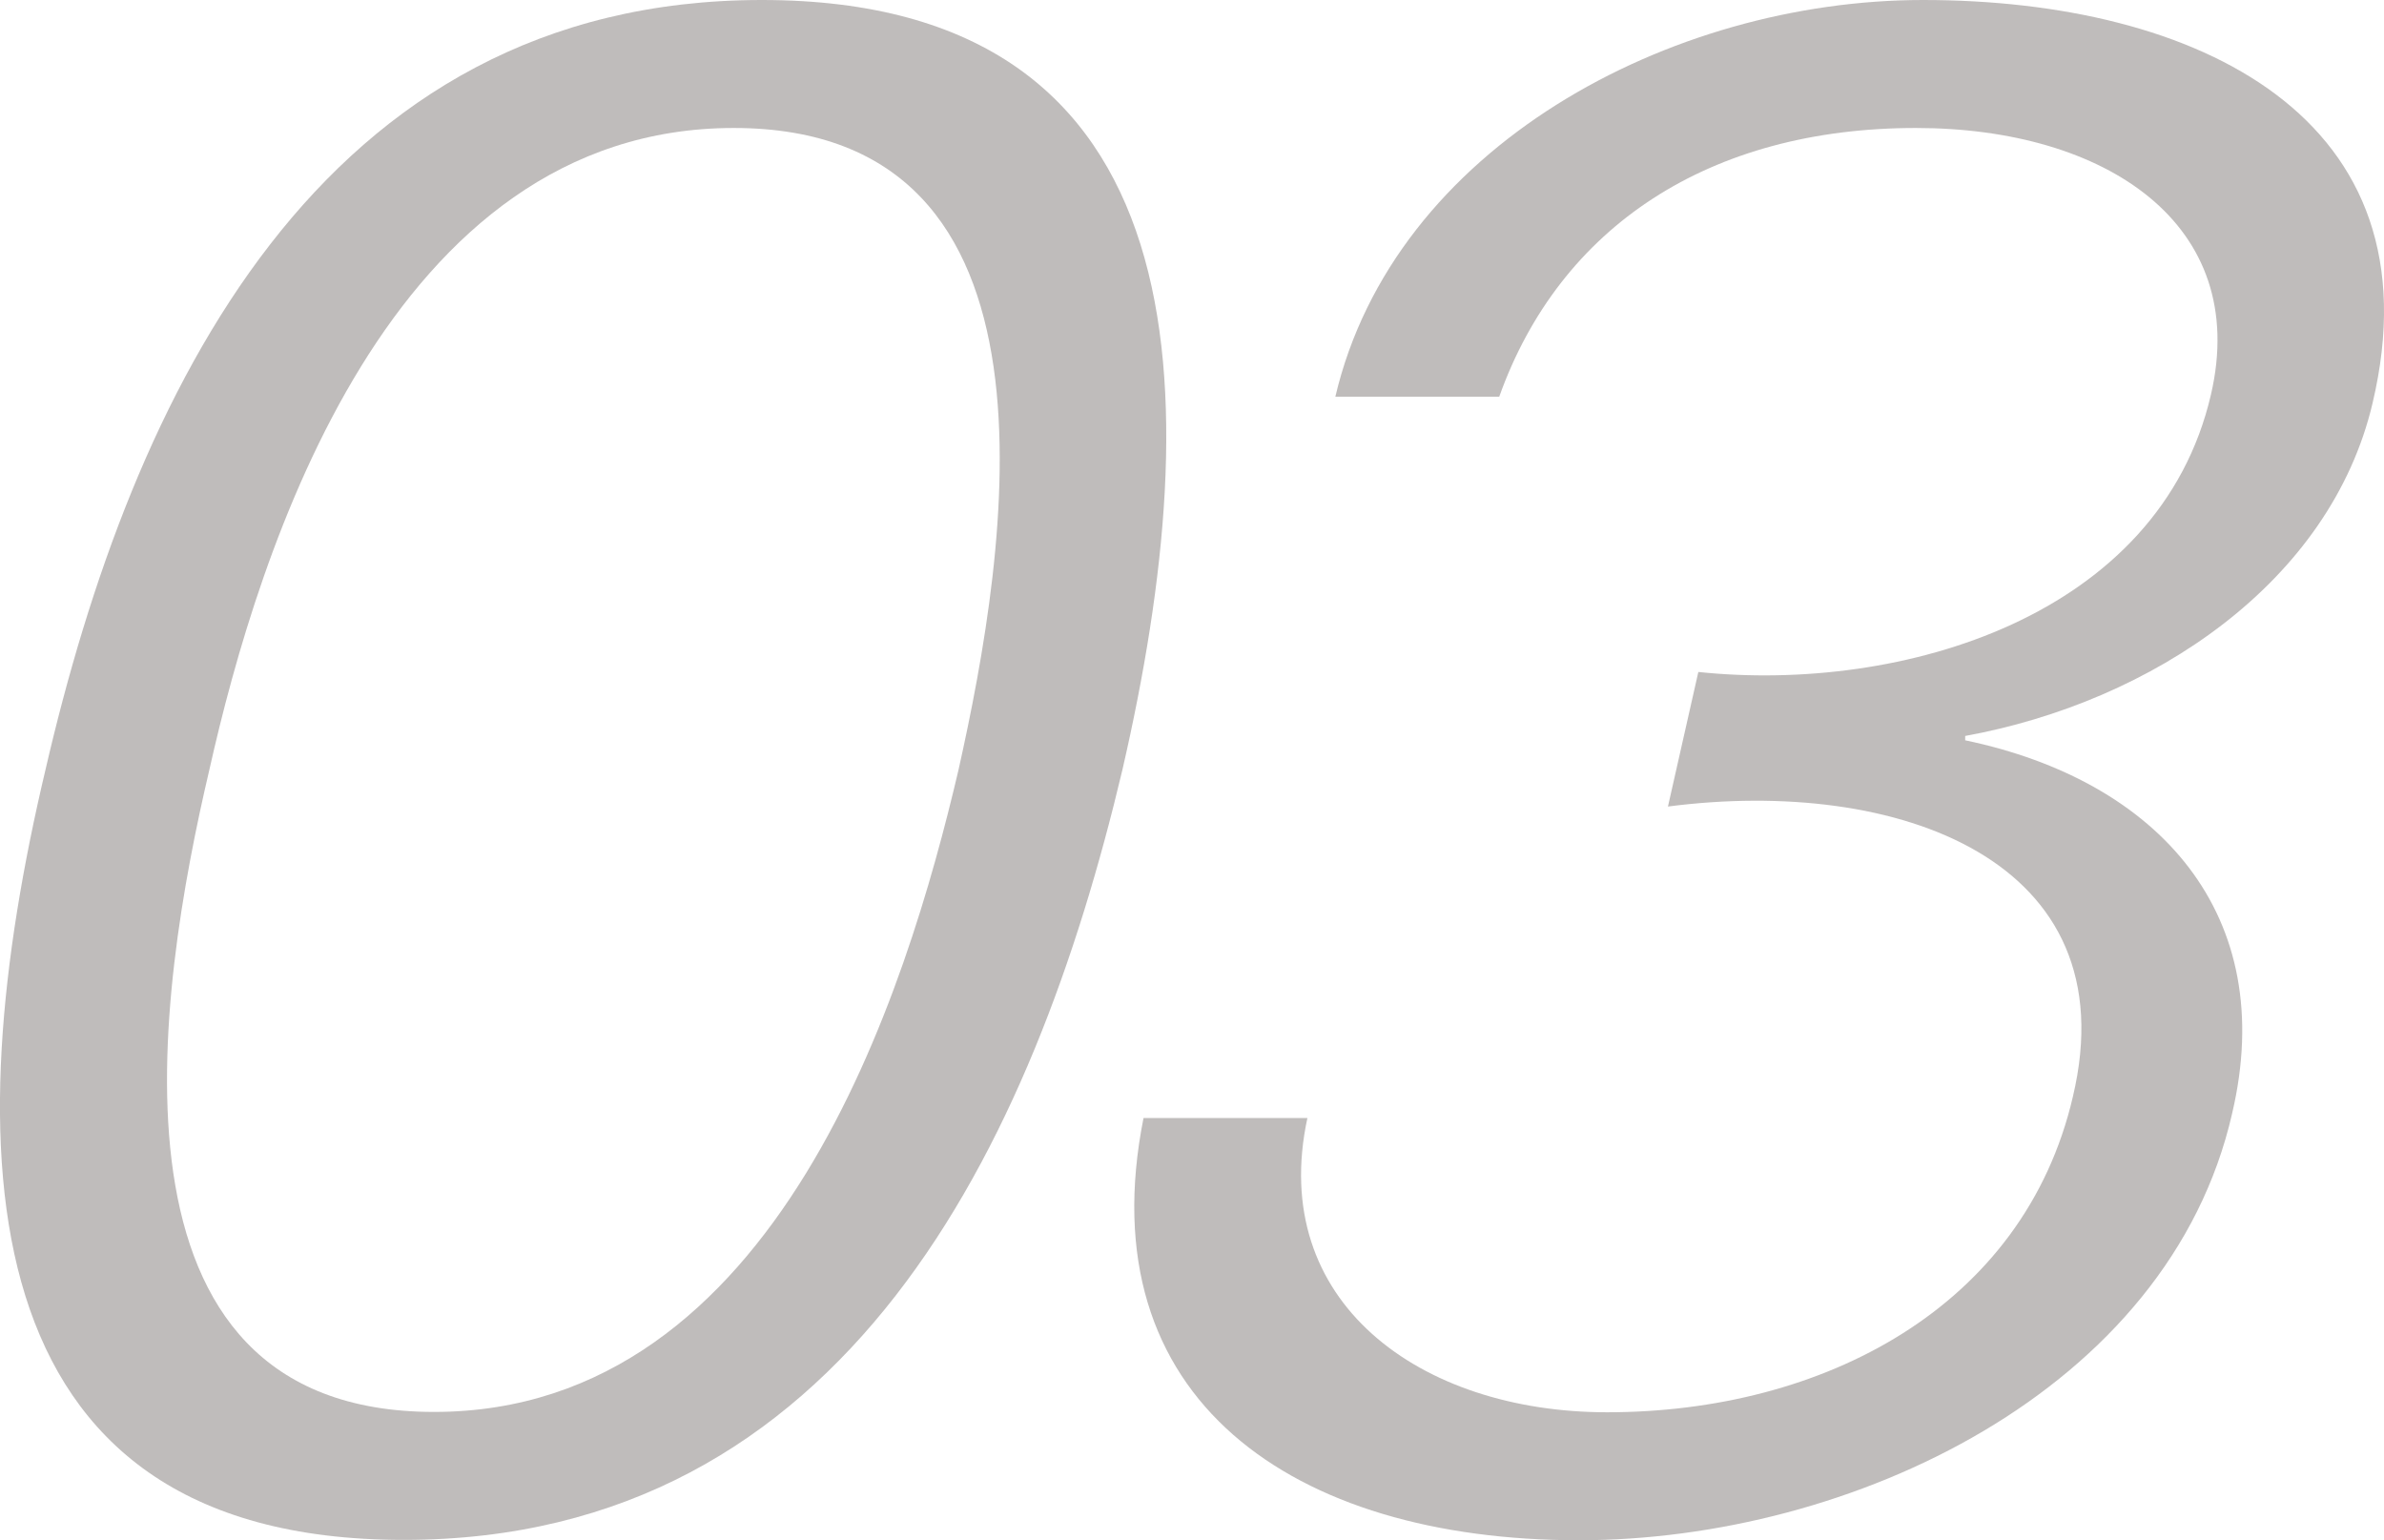
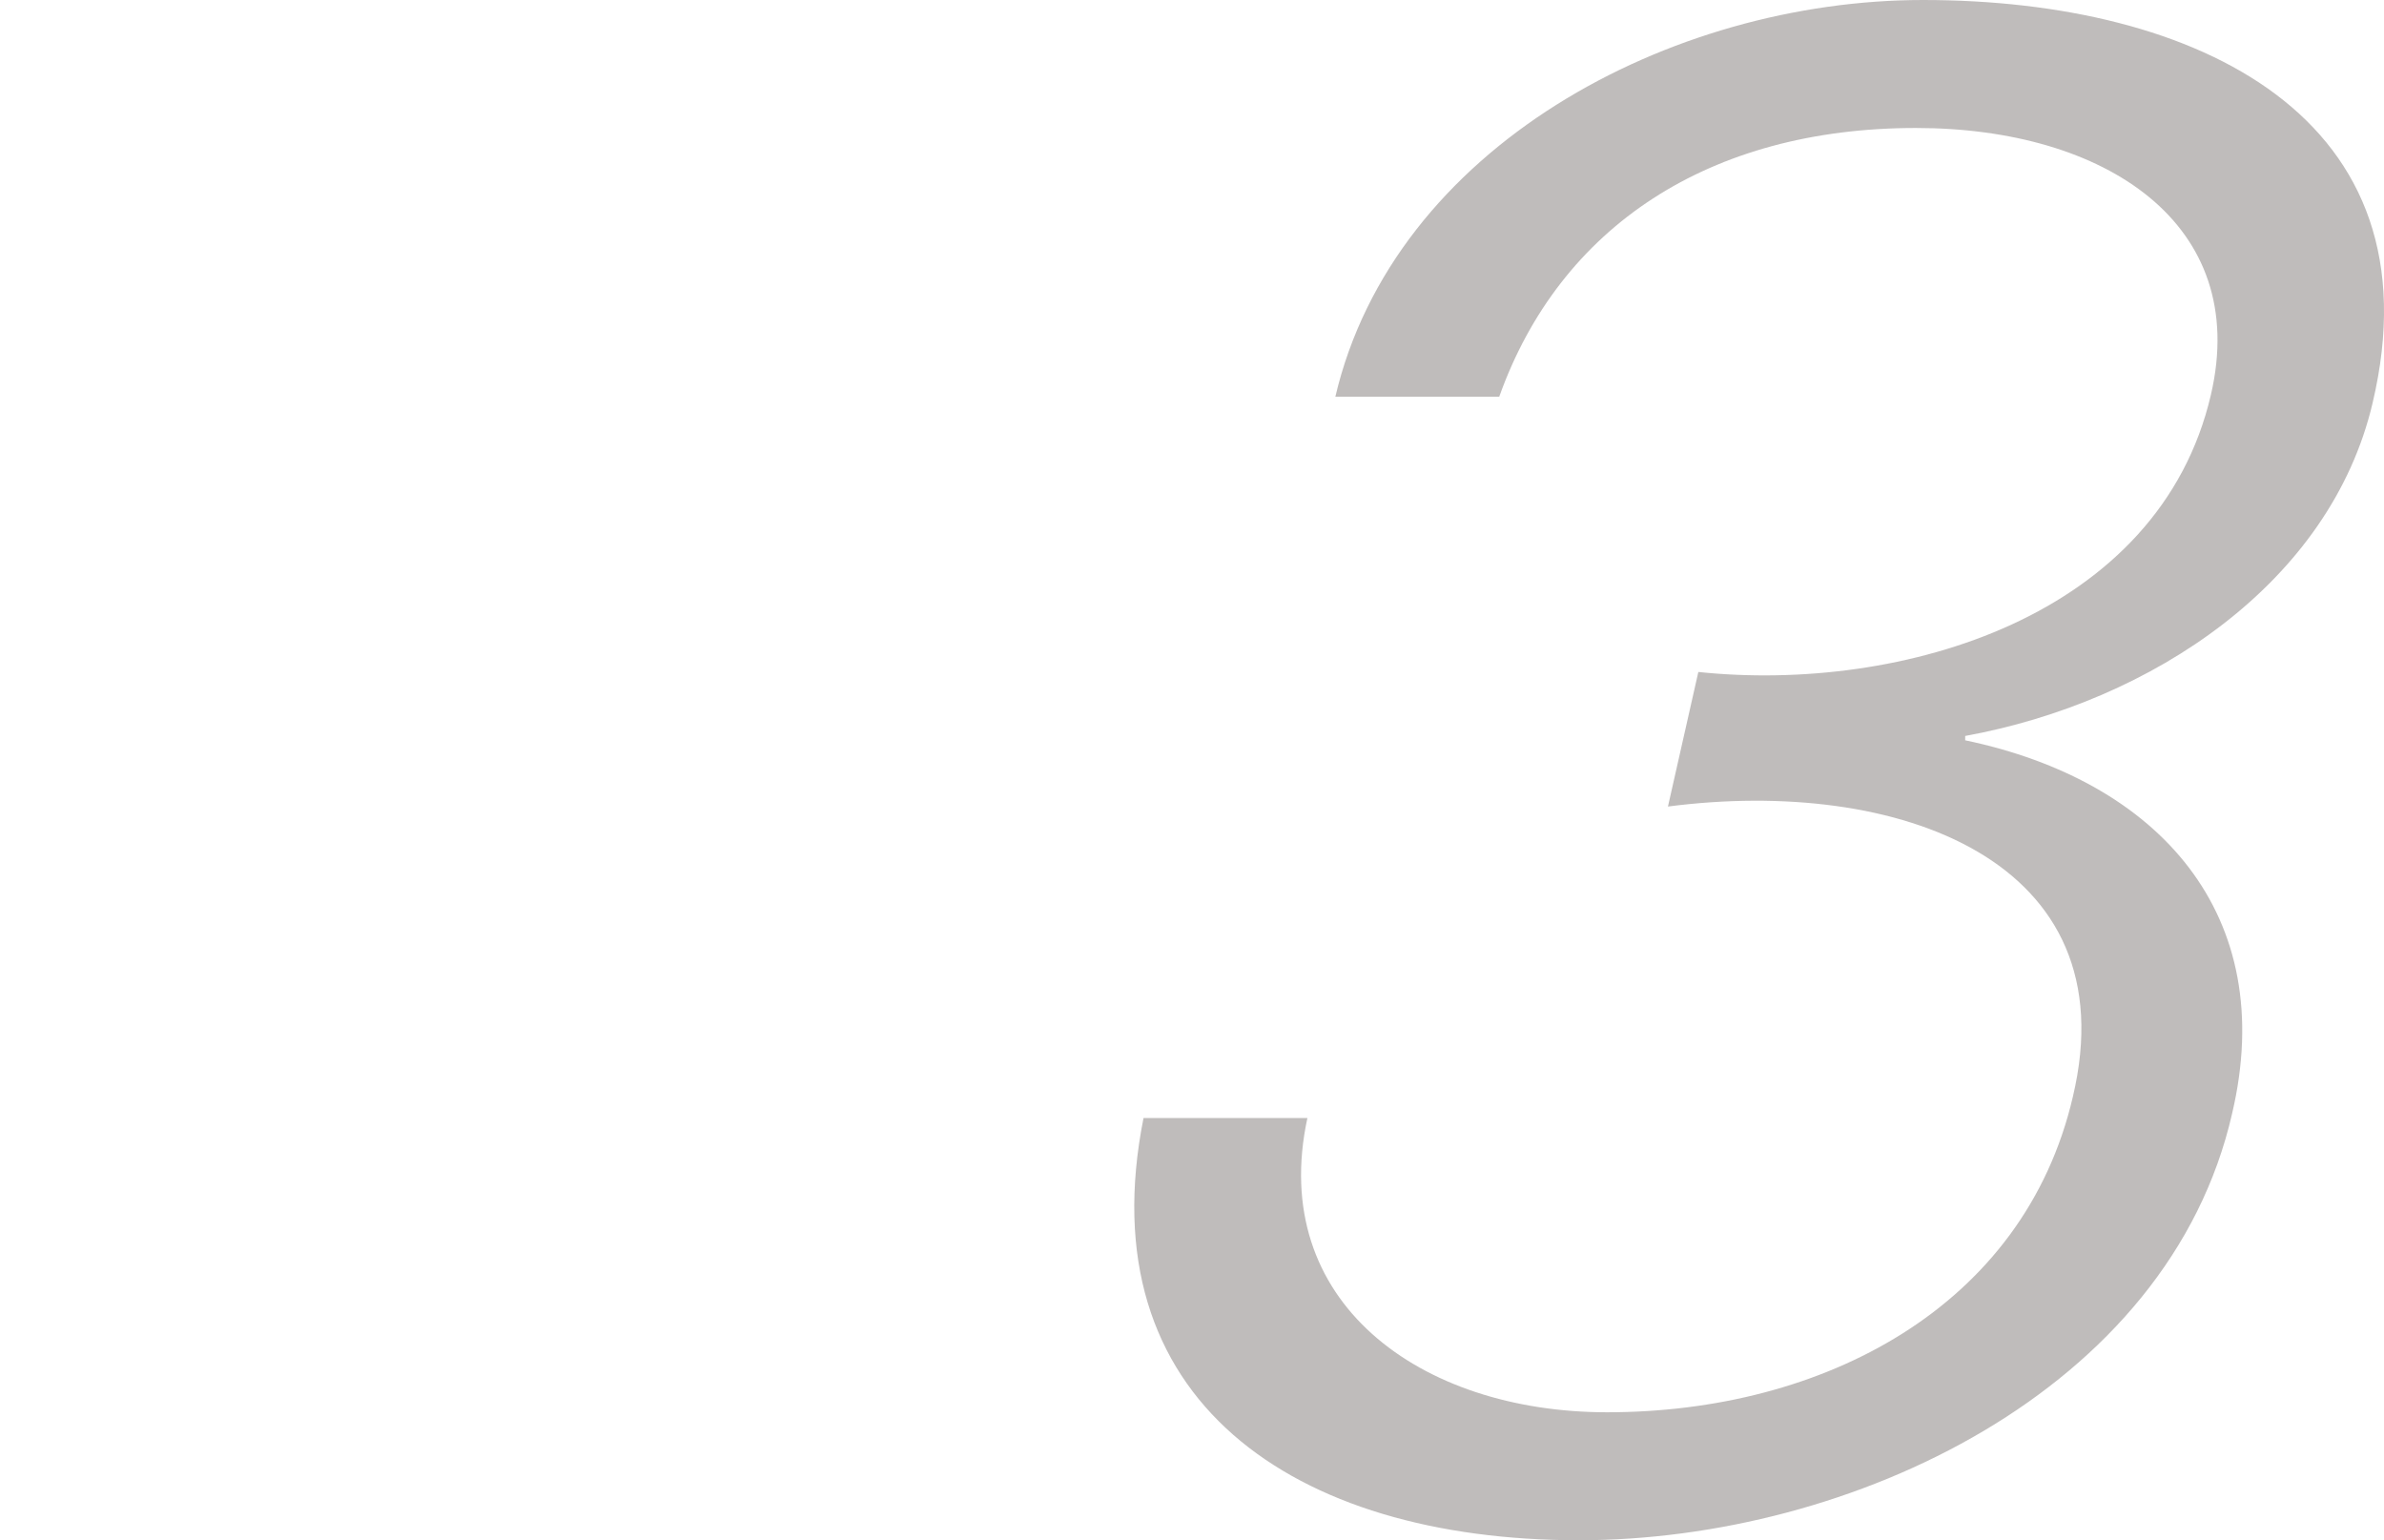
<svg xmlns="http://www.w3.org/2000/svg" id="_レイヤー_2" data-name="レイヤー 2" viewBox="0 0 137.47 88.81">
  <defs>
    <style>
      .cls-1 {
        fill: #231815;
        stroke-width: 0px;
      }

      .cls-2 {
        opacity: .29;
      }
    </style>
  </defs>
  <g id="_レイヤー_1-2" data-name="レイヤー 1">
    <g class="cls-2">
-       <path class="cls-1" d="M64.72,44.4c-5.13,21.65-15.93,44.4-41.44,44.4S-2.51,66.05,2.62,44.4C7.62,22.76,18.42,0,43.93,0s25.78,22.76,20.79,44.4ZM12.07,44.4c-2.97,12.67-6.88,37.02,12.96,37.02s27.27-24.35,30.24-37.02c2.83-12.67,6.88-37.02-12.96-37.02S14.91,31.73,12.07,44.4Z" />
      <path class="cls-1" d="M97.93,38.75c11.75,1.23,26.59-3.2,29.56-15.99,2.29-9.84-6.08-15.38-17.01-15.38-11.88,0-20.52,5.66-24.03,15.5h-9.45C80.38,8.49,96.31,0,110.89,0c15.79,0,29.83,6.77,25.92,23.25-2.43,10.33-12.69,17.22-23.49,19.19v.25c11.2,2.34,18.09,10.09,15.39,21.53-3.65,15.99-22,24.6-37.66,24.6-16.47,0-28.35-8.12-25.11-24.35h9.45c-2.29,10.58,6.48,16.97,17.28,16.97,12.42,0,24.03-6.03,26.86-18.2,3.24-13.65-10.12-18.45-23.35-16.73l1.75-7.75Z" />
    </g>
  </g>
</svg>